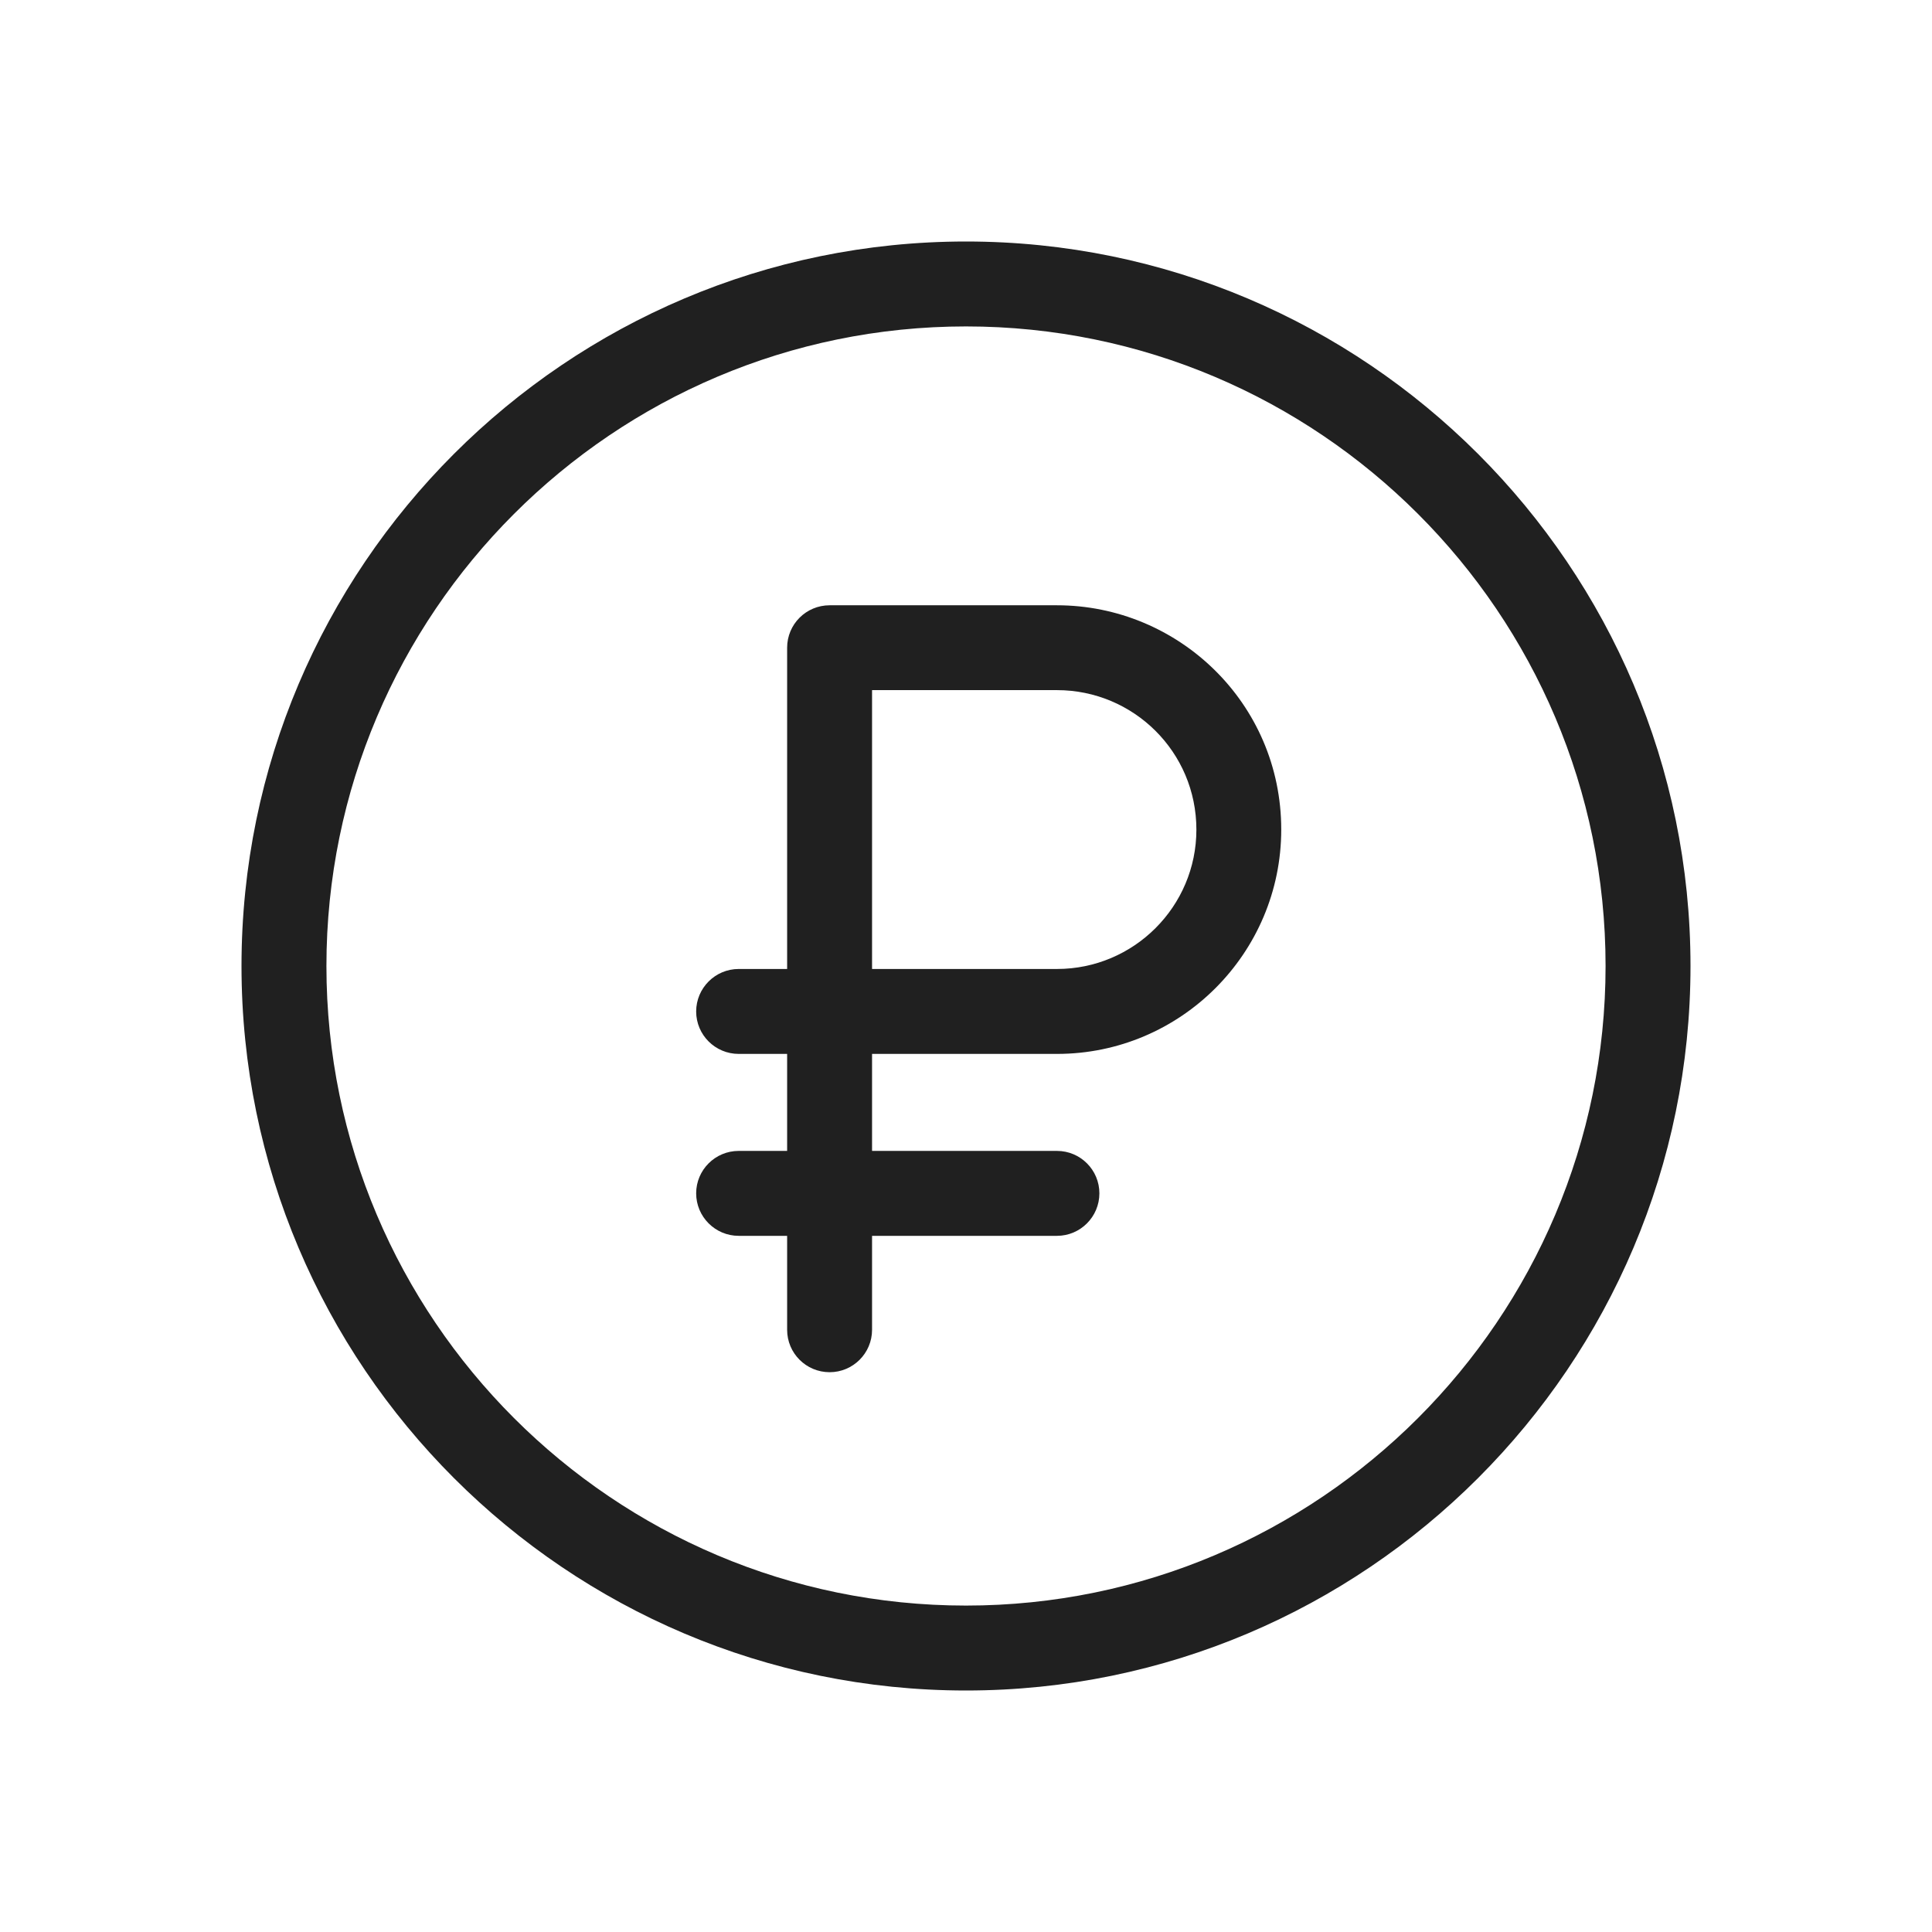
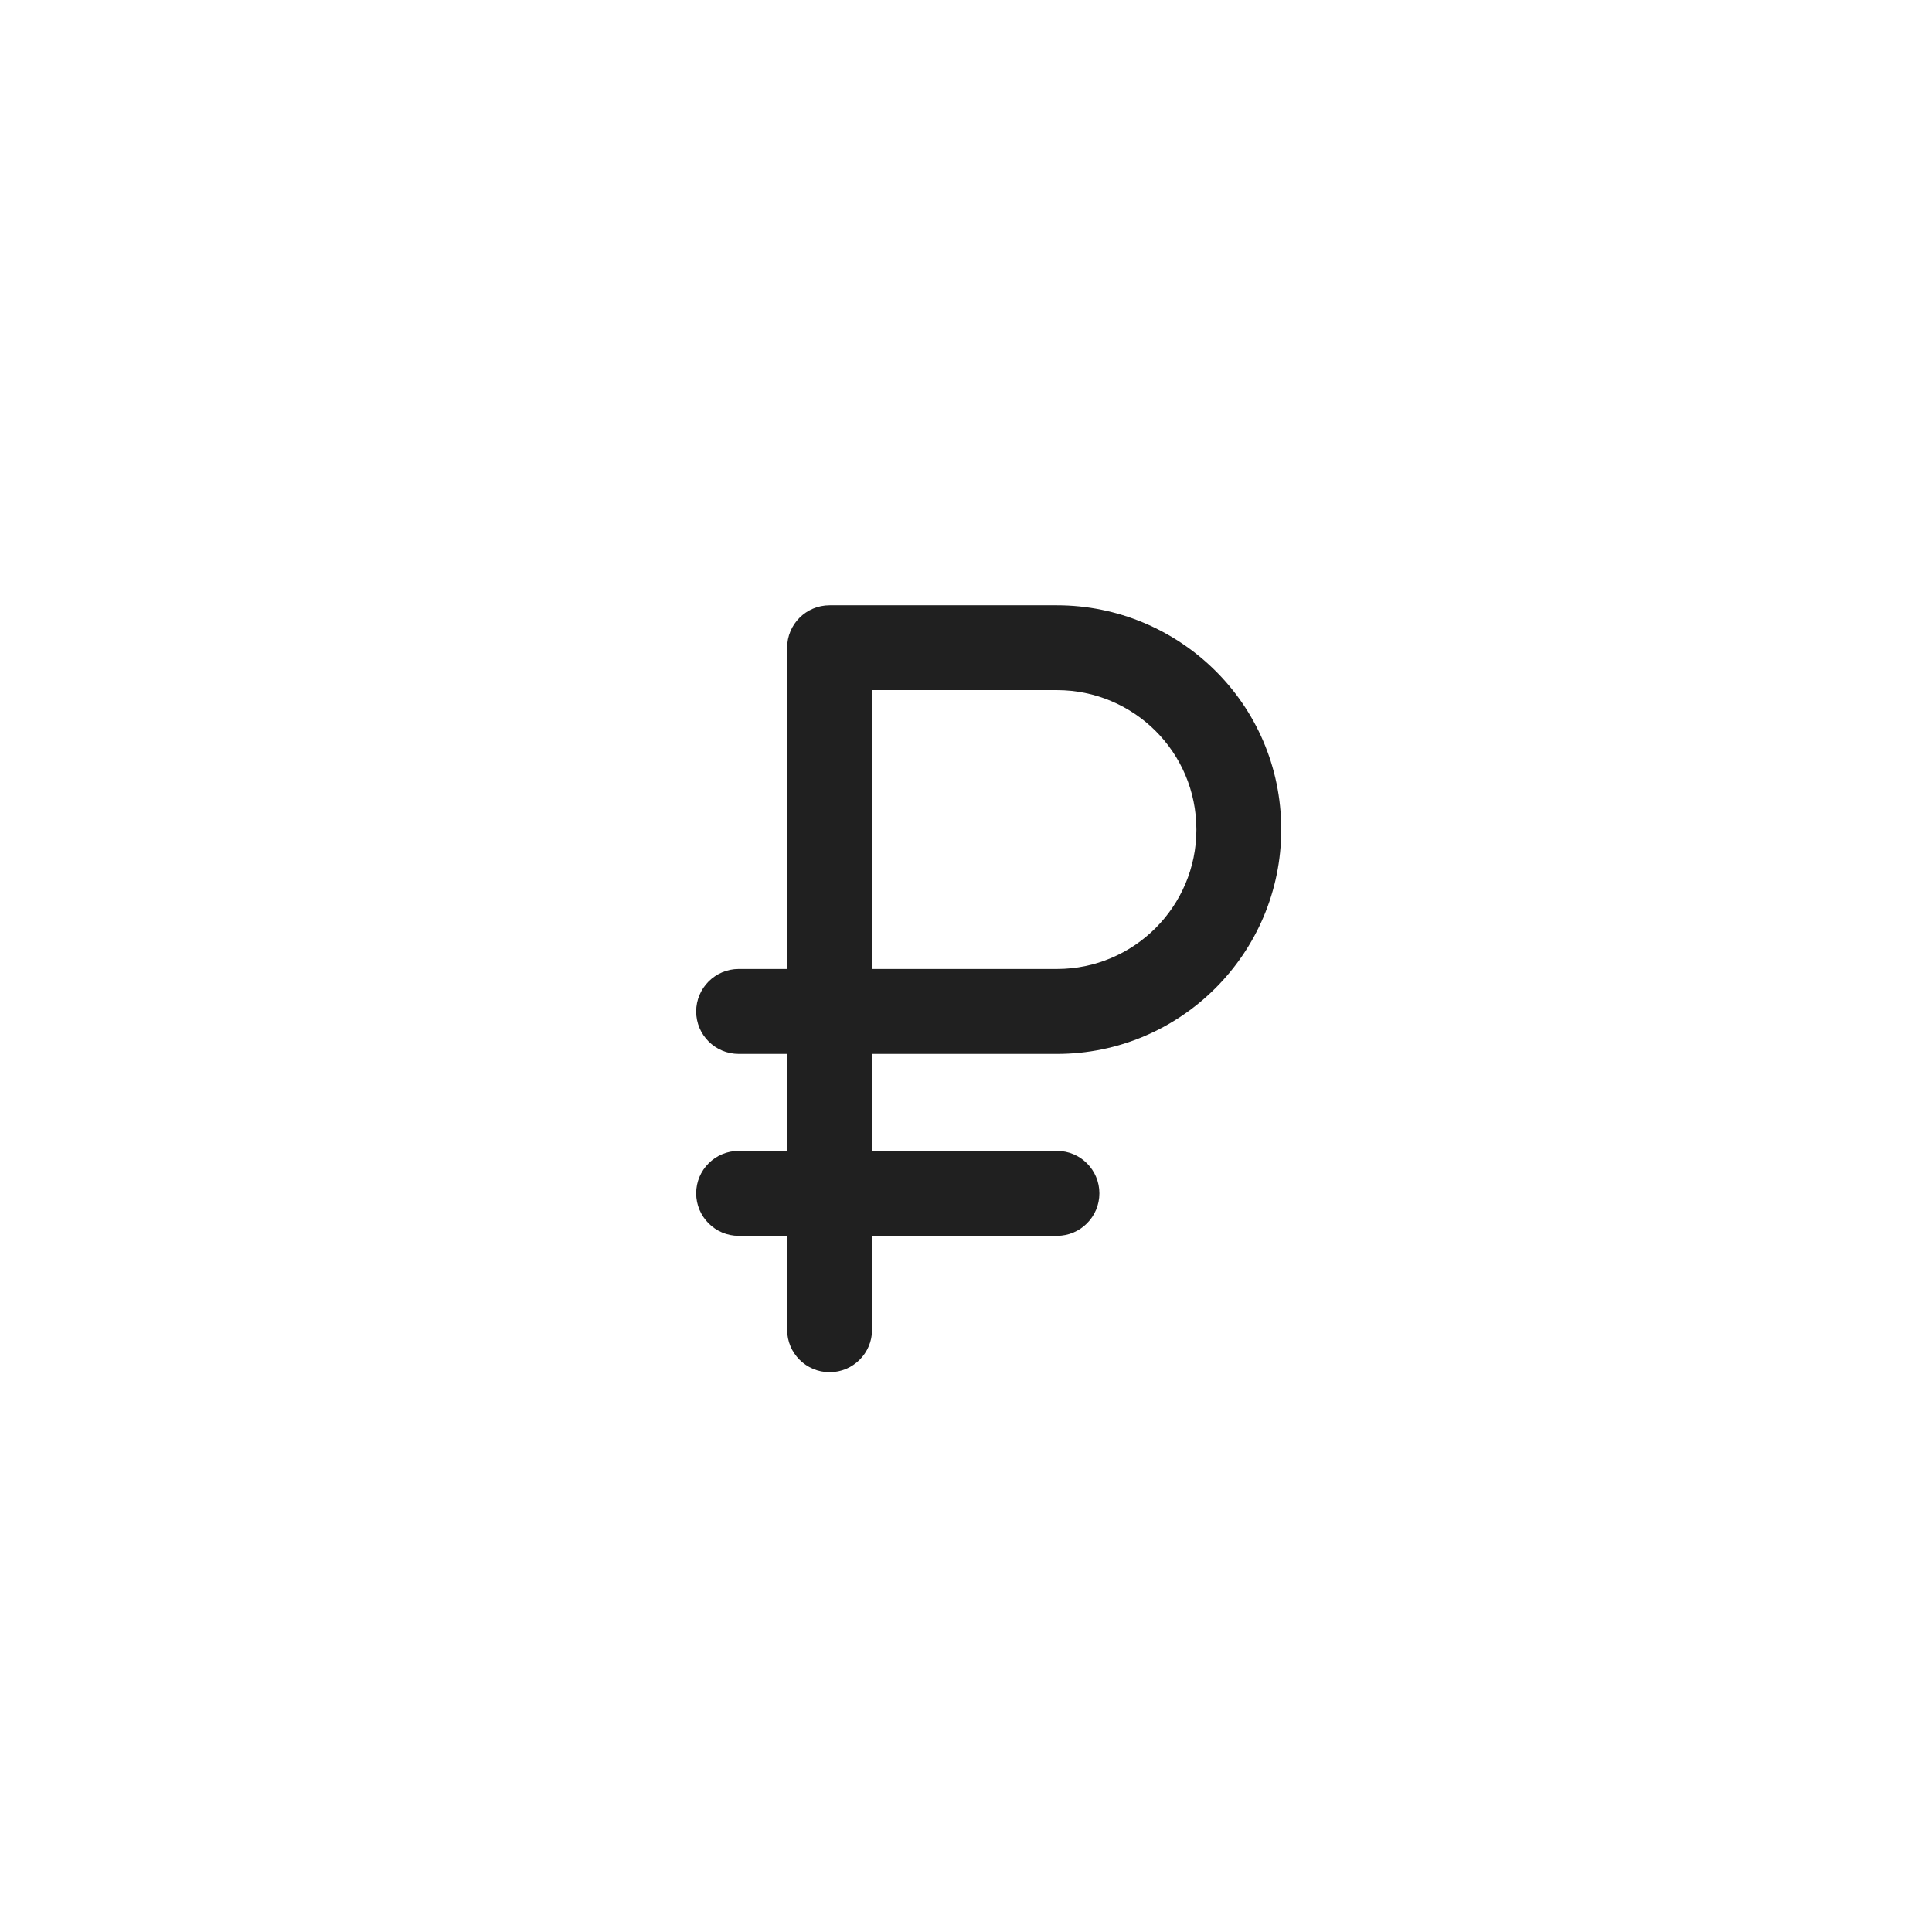
<svg xmlns="http://www.w3.org/2000/svg" width="24" height="24" viewBox="0 0 24 24" fill="none">
  <path d="M13.13 7.519H10.306C10.014 7.519 9.778 7.755 9.778 8.046V12.037H9.176C8.885 12.037 8.648 12.274 8.648 12.565C8.648 12.856 8.885 13.092 9.176 13.092H9.778V14.297H9.176C8.885 14.297 8.648 14.533 8.648 14.824C8.648 15.115 8.885 15.352 9.176 15.352H9.778V16.519C9.778 16.81 10.014 17.046 10.306 17.046C10.597 17.046 10.833 16.81 10.833 16.519V15.352H13.13C13.421 15.352 13.657 15.115 13.657 14.824C13.657 14.533 13.421 14.297 13.13 14.297H10.833V13.092H13.13C14.666 13.092 15.916 11.842 15.916 10.305C15.916 8.731 14.634 7.519 13.13 7.519ZM13.13 12.037H10.833V8.573H13.13C14.079 8.573 14.862 9.339 14.862 10.306C14.862 11.261 14.085 12.037 13.13 12.037Z" fill="#202020" />
-   <path d="M12 3C7.037 3 3 7.037 3 12C3 16.963 7.037 21 12 21C16.963 21 21 16.963 21 12C21 7.037 16.963 3 12 3ZM12 19.945C7.619 19.945 4.055 16.381 4.055 12C4.055 7.619 7.619 4.055 12 4.055C16.381 4.055 19.945 7.619 19.945 12C19.945 16.381 16.381 19.945 12 19.945Z" fill="#202020" />
</svg>